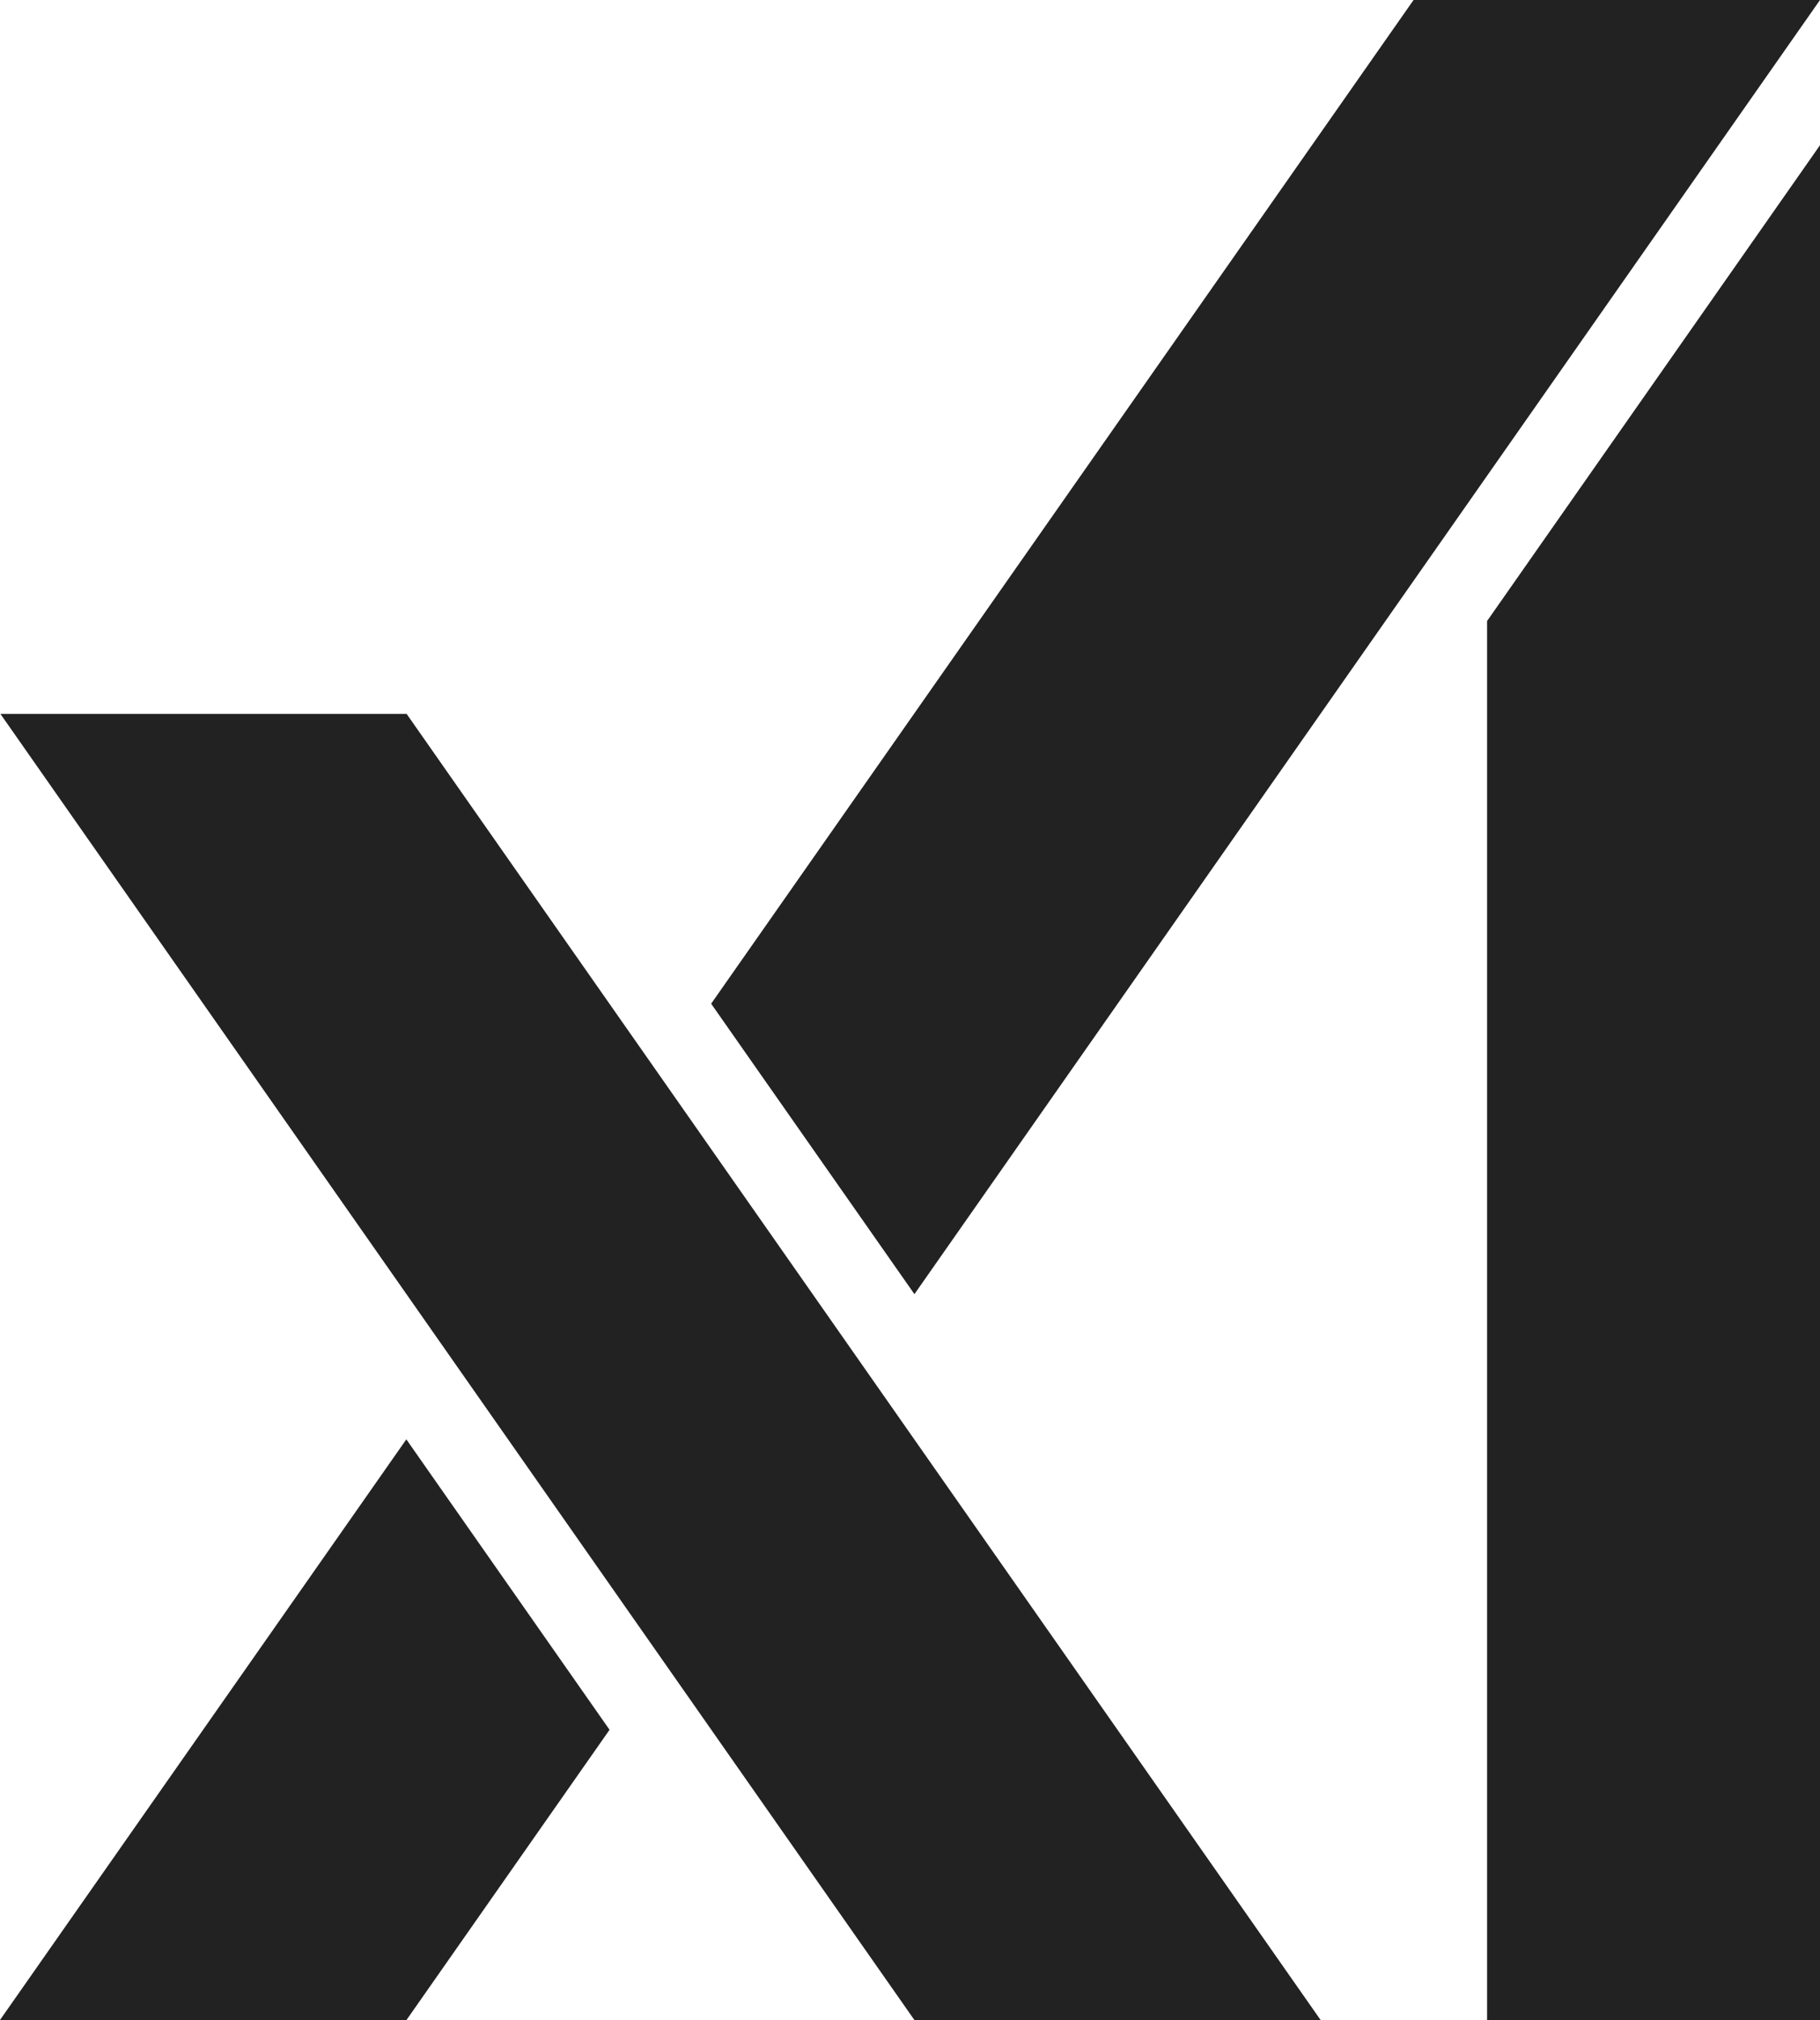
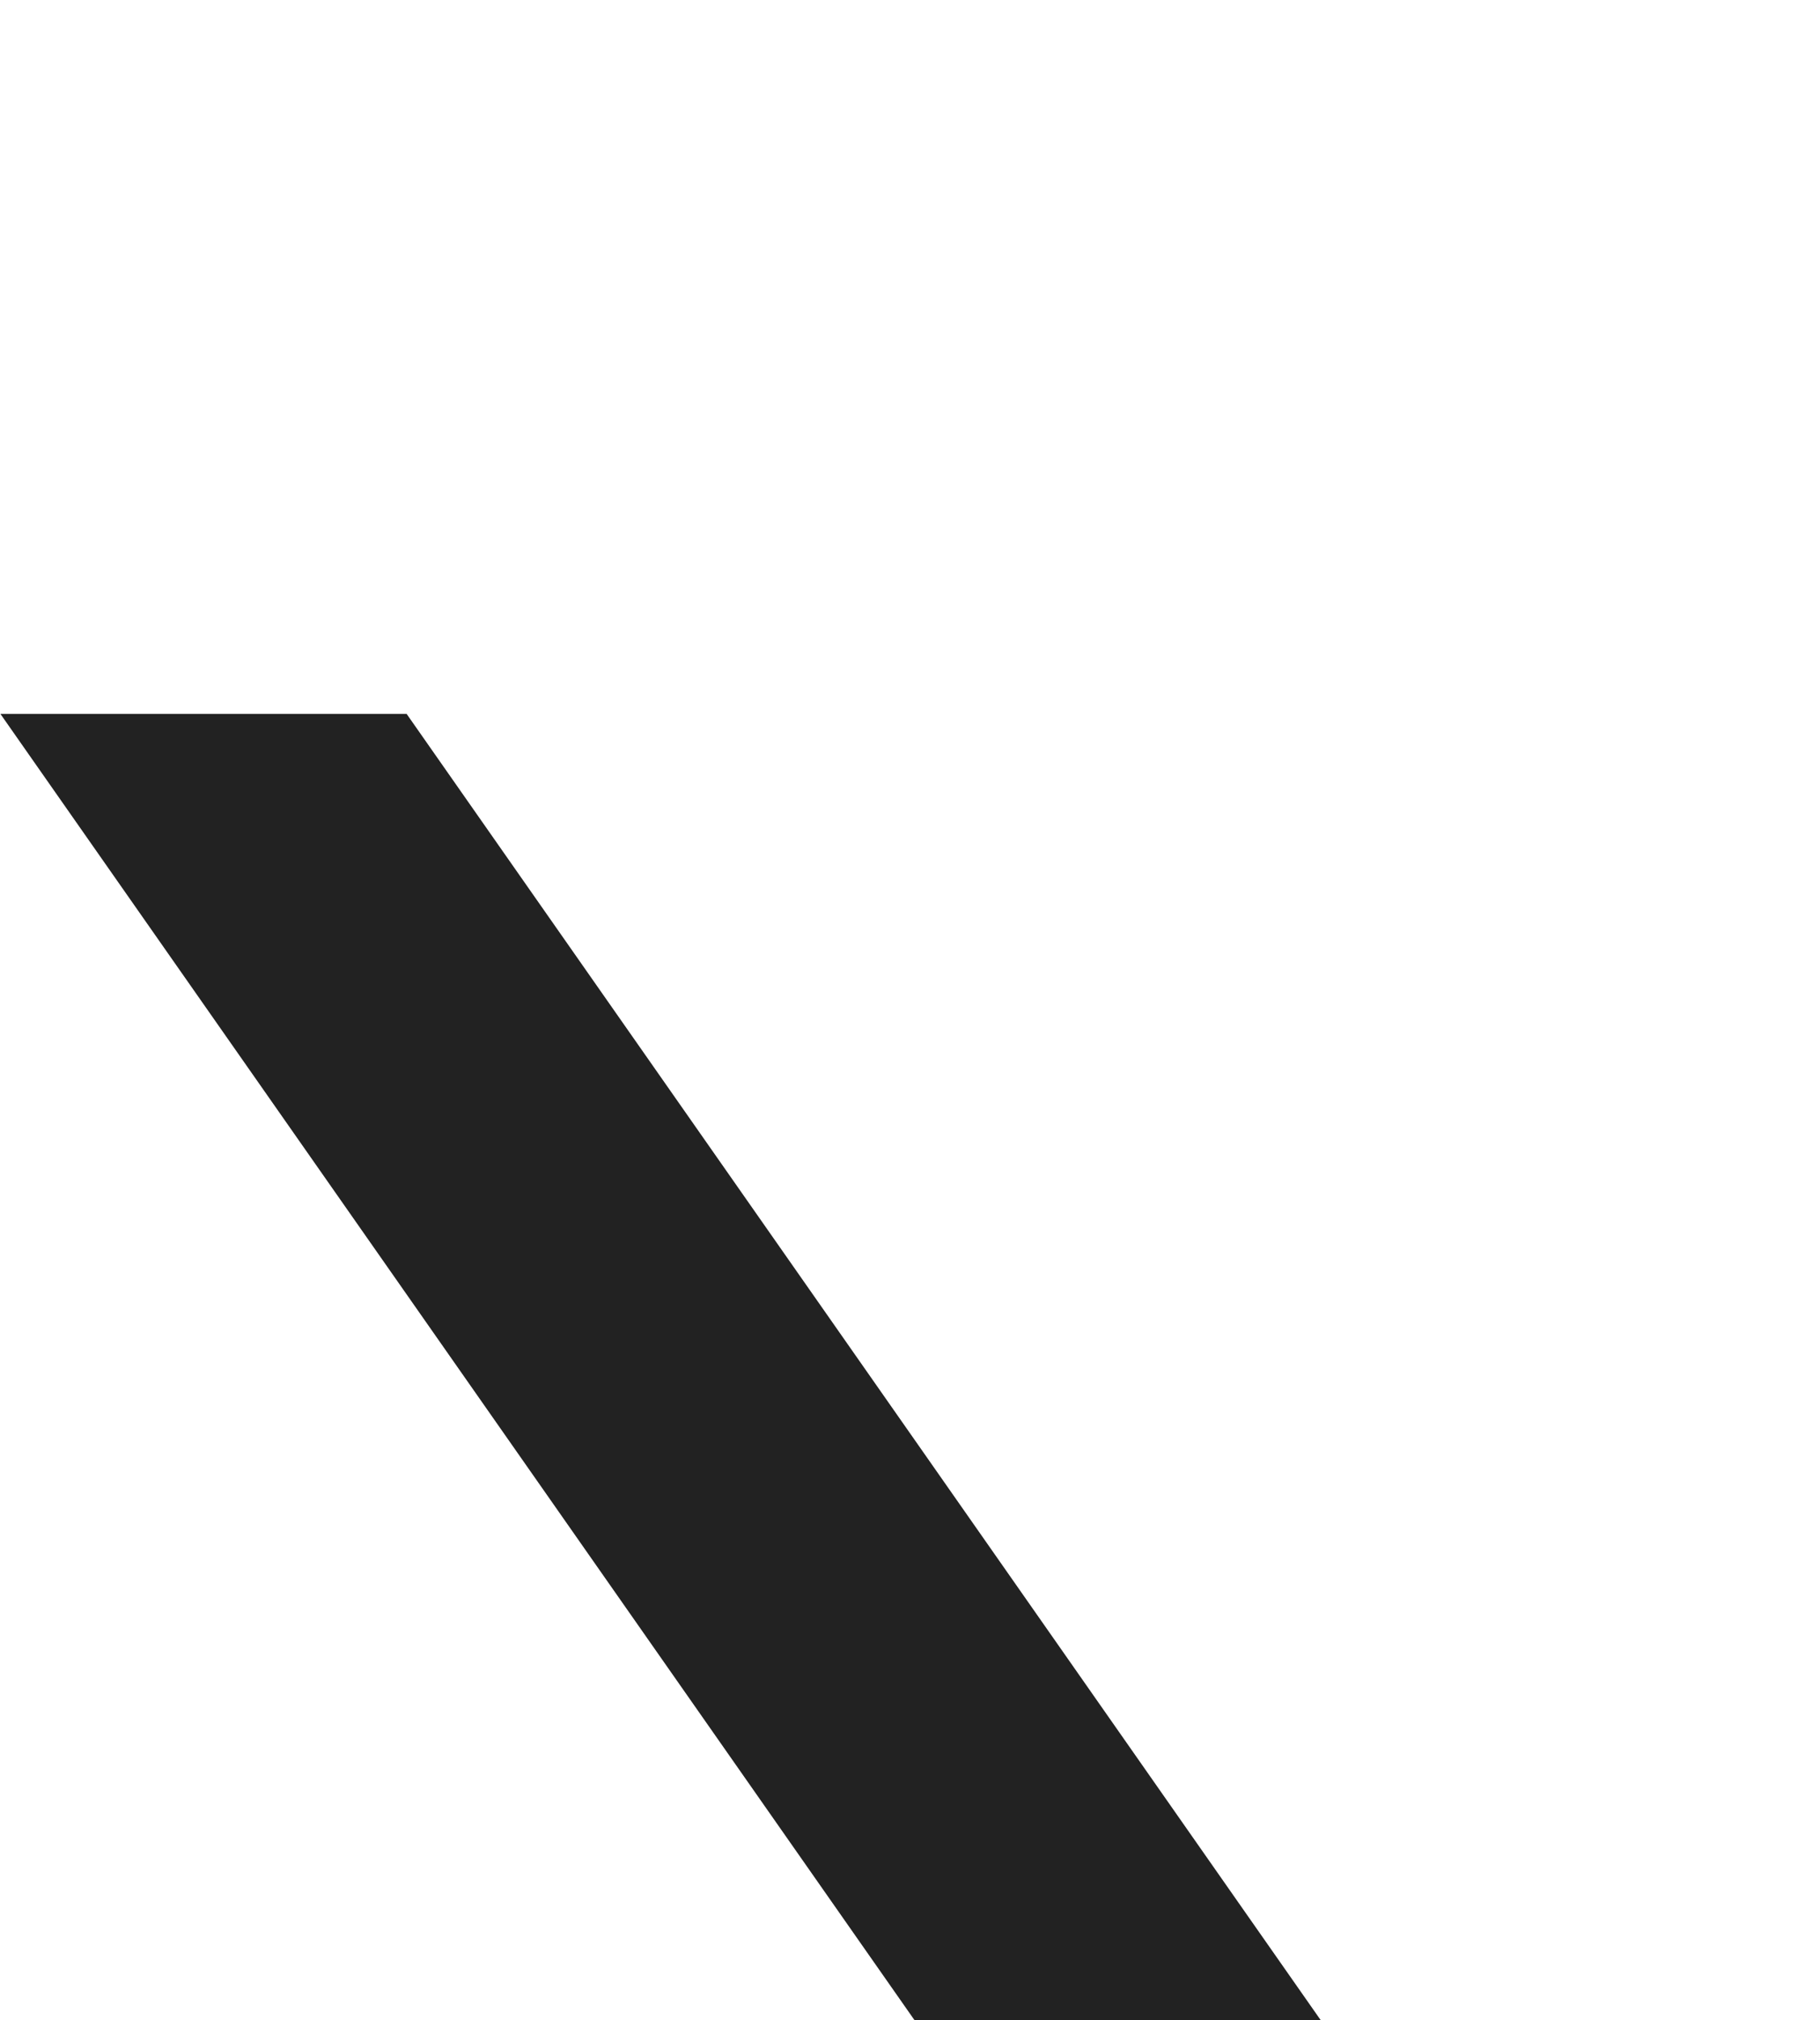
<svg xmlns="http://www.w3.org/2000/svg" id="Layer_1" data-name="Layer 1" viewBox="0 0 324.56 360">
  <defs>
    <style>      .cls-1 {        fill: #222;        stroke-width: 0px;      }    </style>
  </defs>
  <polygon class="cls-1" points=".08 127.24 163.06 360 235.5 360 72.52 127.24 .08 127.24" />
-   <polygon class="cls-1" points="72.46 256.52 0 360 72.49 360 108.7 308.28 72.46 256.52" />
-   <polygon class="cls-1" points="252.08 0 126.82 178.88 163.07 230.64 324.56 0 252.08 0" />
-   <polygon class="cls-1" points="265.19 110.68 265.19 360 324.56 360 324.56 25.88 265.19 110.68" />
</svg>